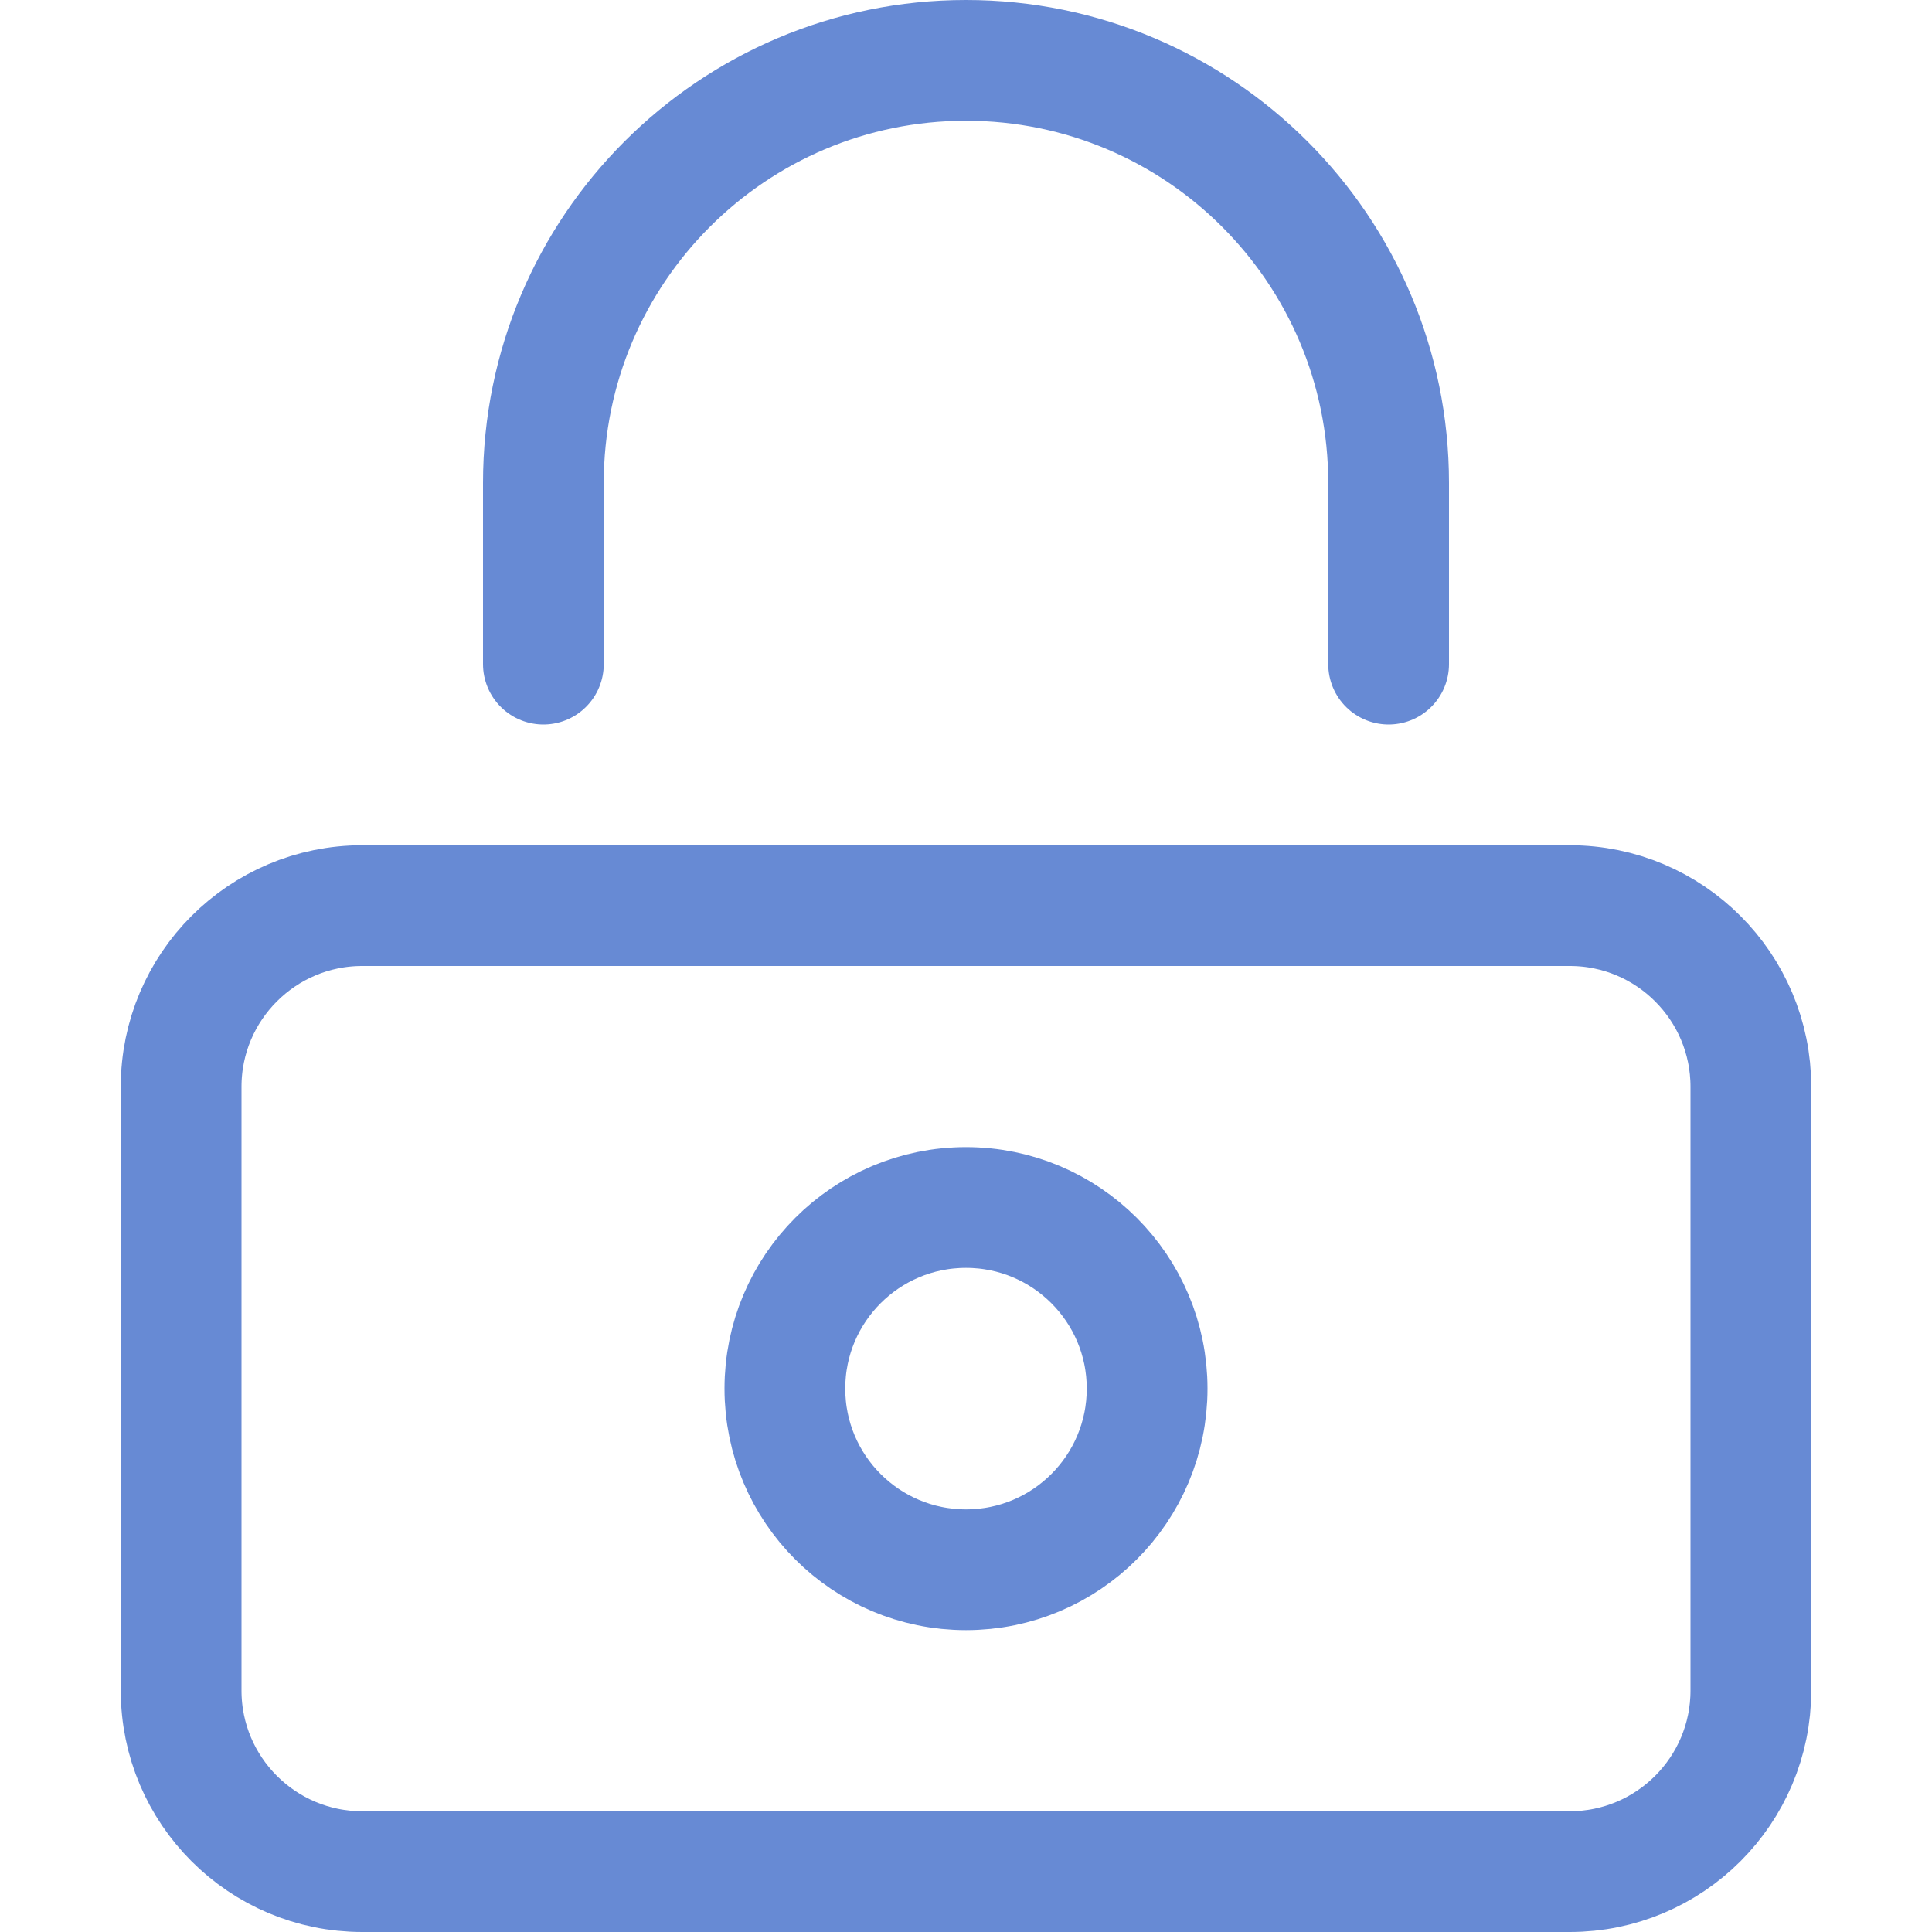
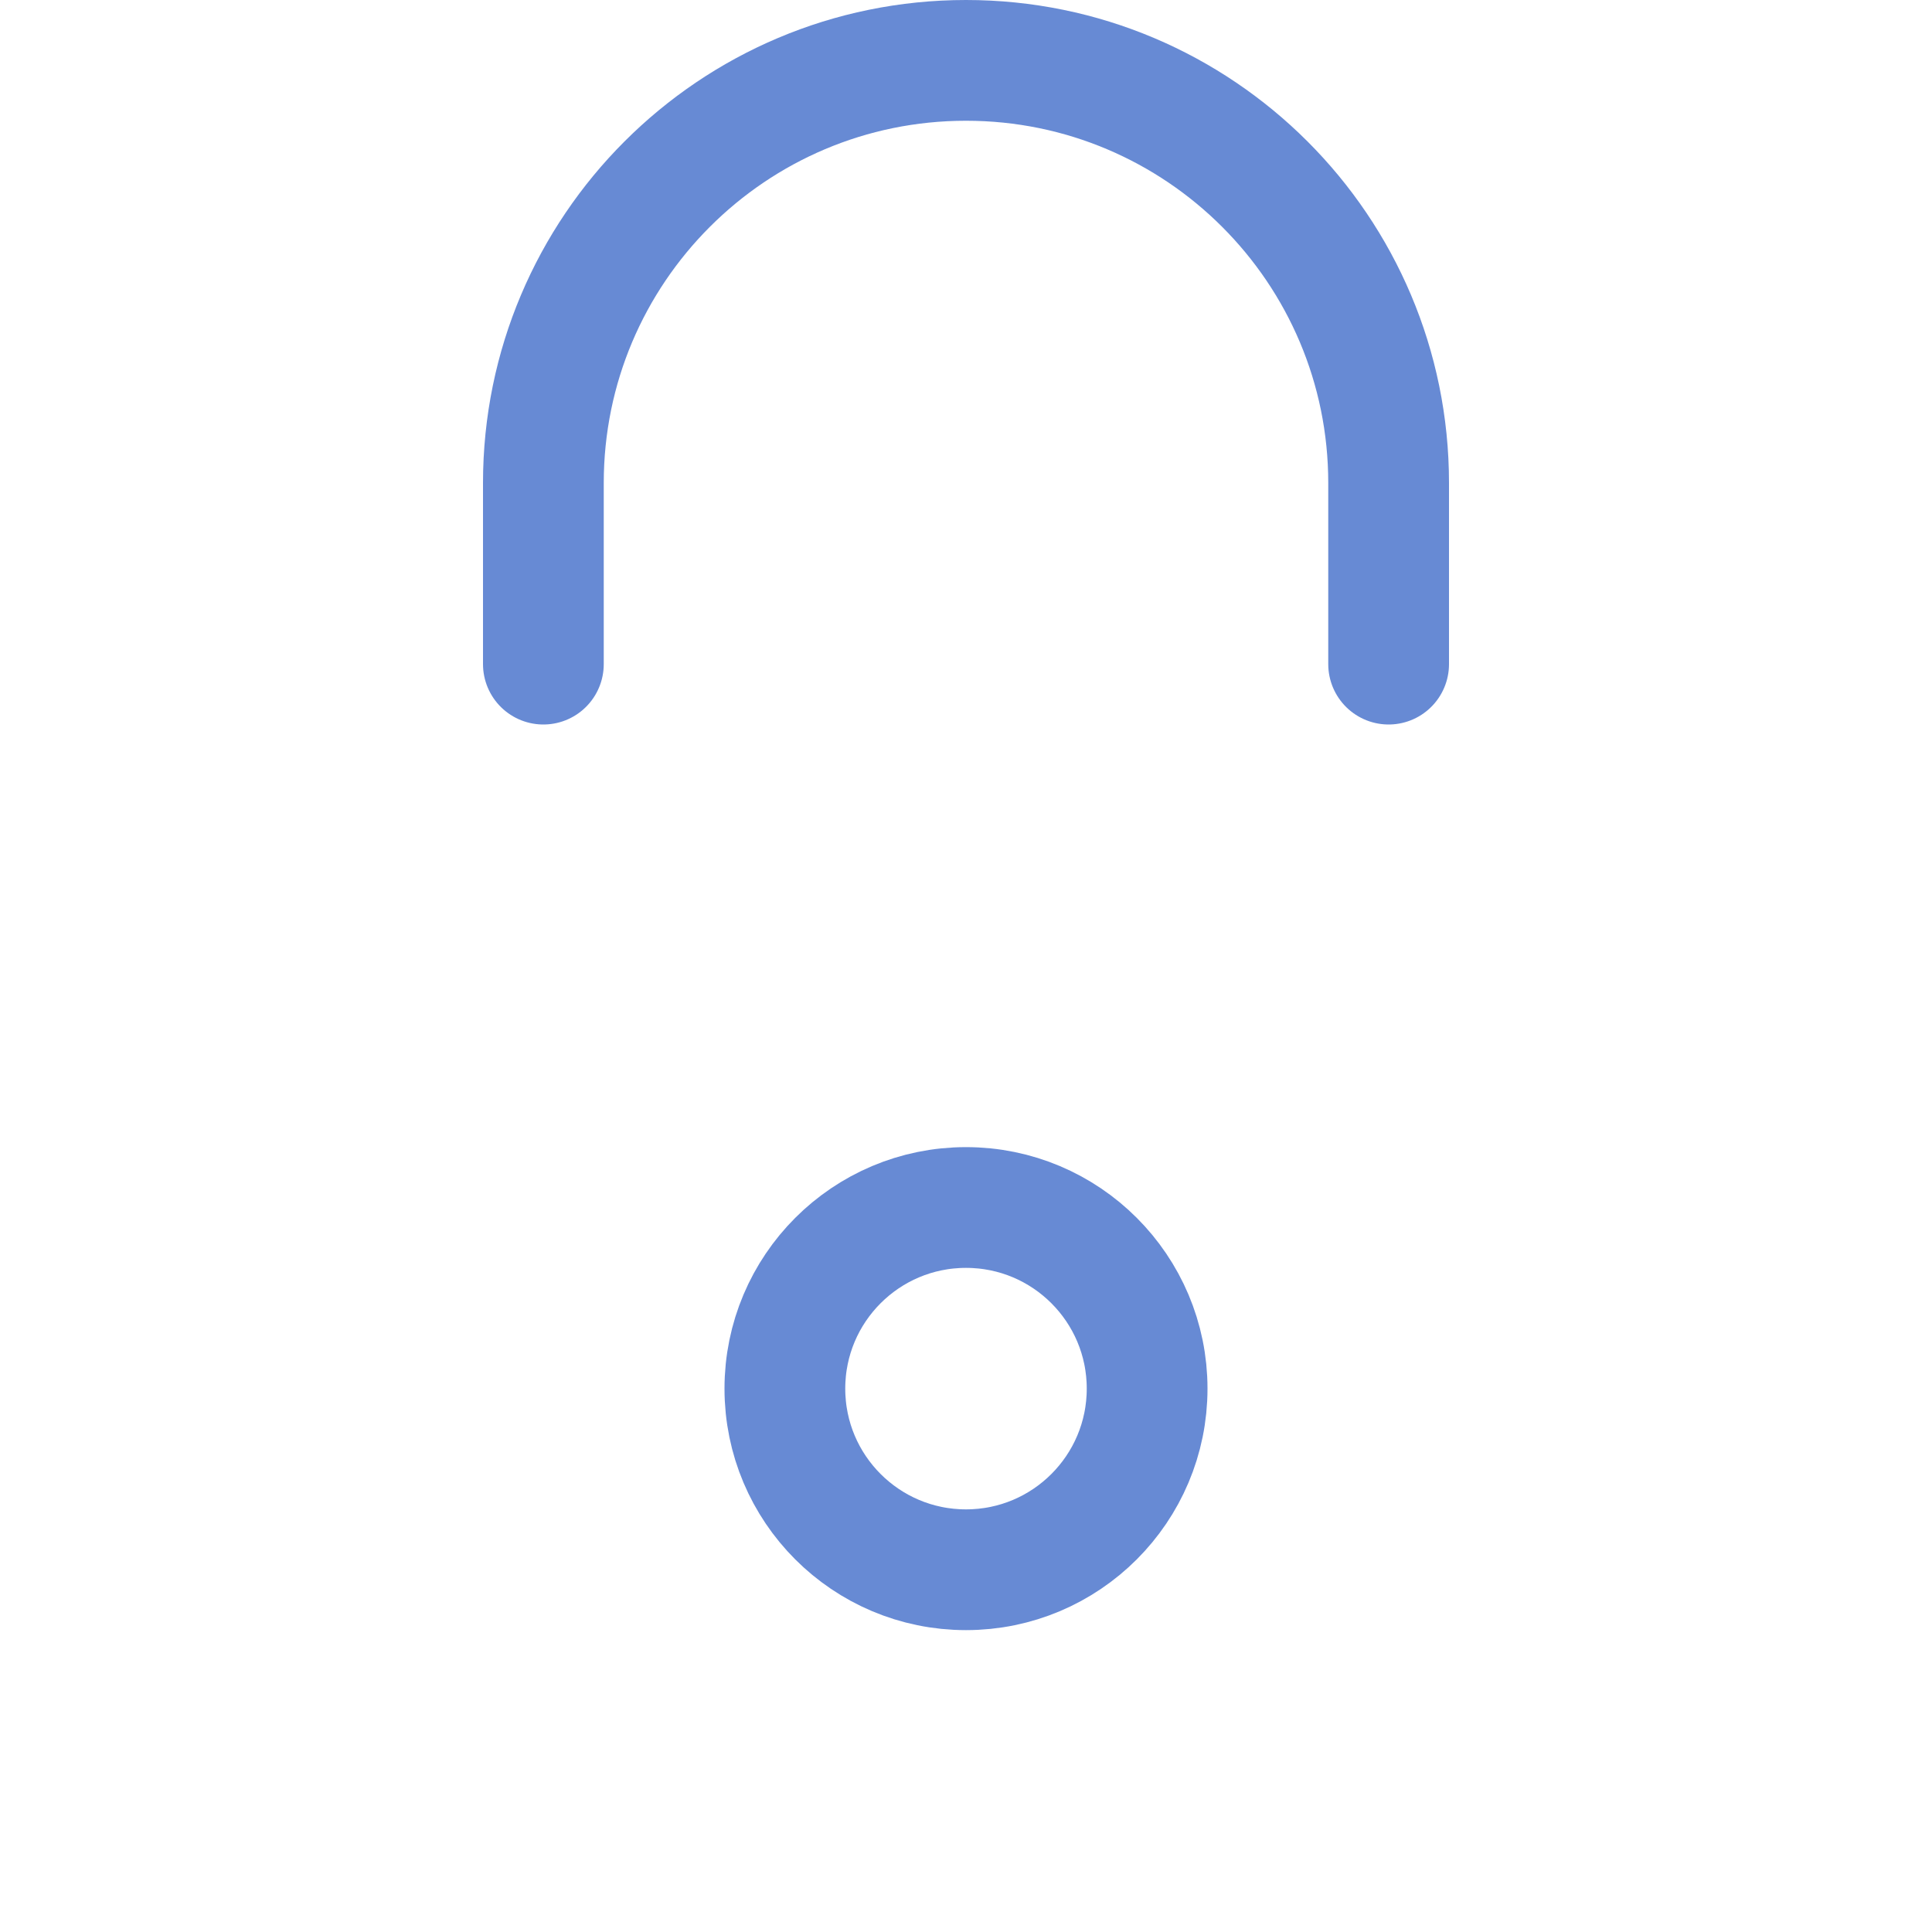
<svg xmlns="http://www.w3.org/2000/svg" width="16" height="16" viewBox="0 0 16 16">
  <g class="nc-icon-wrapper" stroke-width="1" fill="none" stroke="#678ad4" stroke-linecap="round" stroke-linejoin="round">
-     <path d="M13,15.5H3c-.828,0-1.5-.672-1.5-1.5v-5c0-.828,.672-1.5,1.5-1.5H13c.828,0,1.5,.672,1.5,1.5v5c0,.828-.672,1.5-1.5,1.5Z" />
    <path d="M4.5,5.5v-1.5c0-1.933,1.567-3.5,3.5-3.5h0c1.933,0,3.5,1.567,3.5,3.5v1.5" stroke="#678ad4" />
    <circle cx="8" cy="11.5" r="1.5" />
  </g>
</svg>